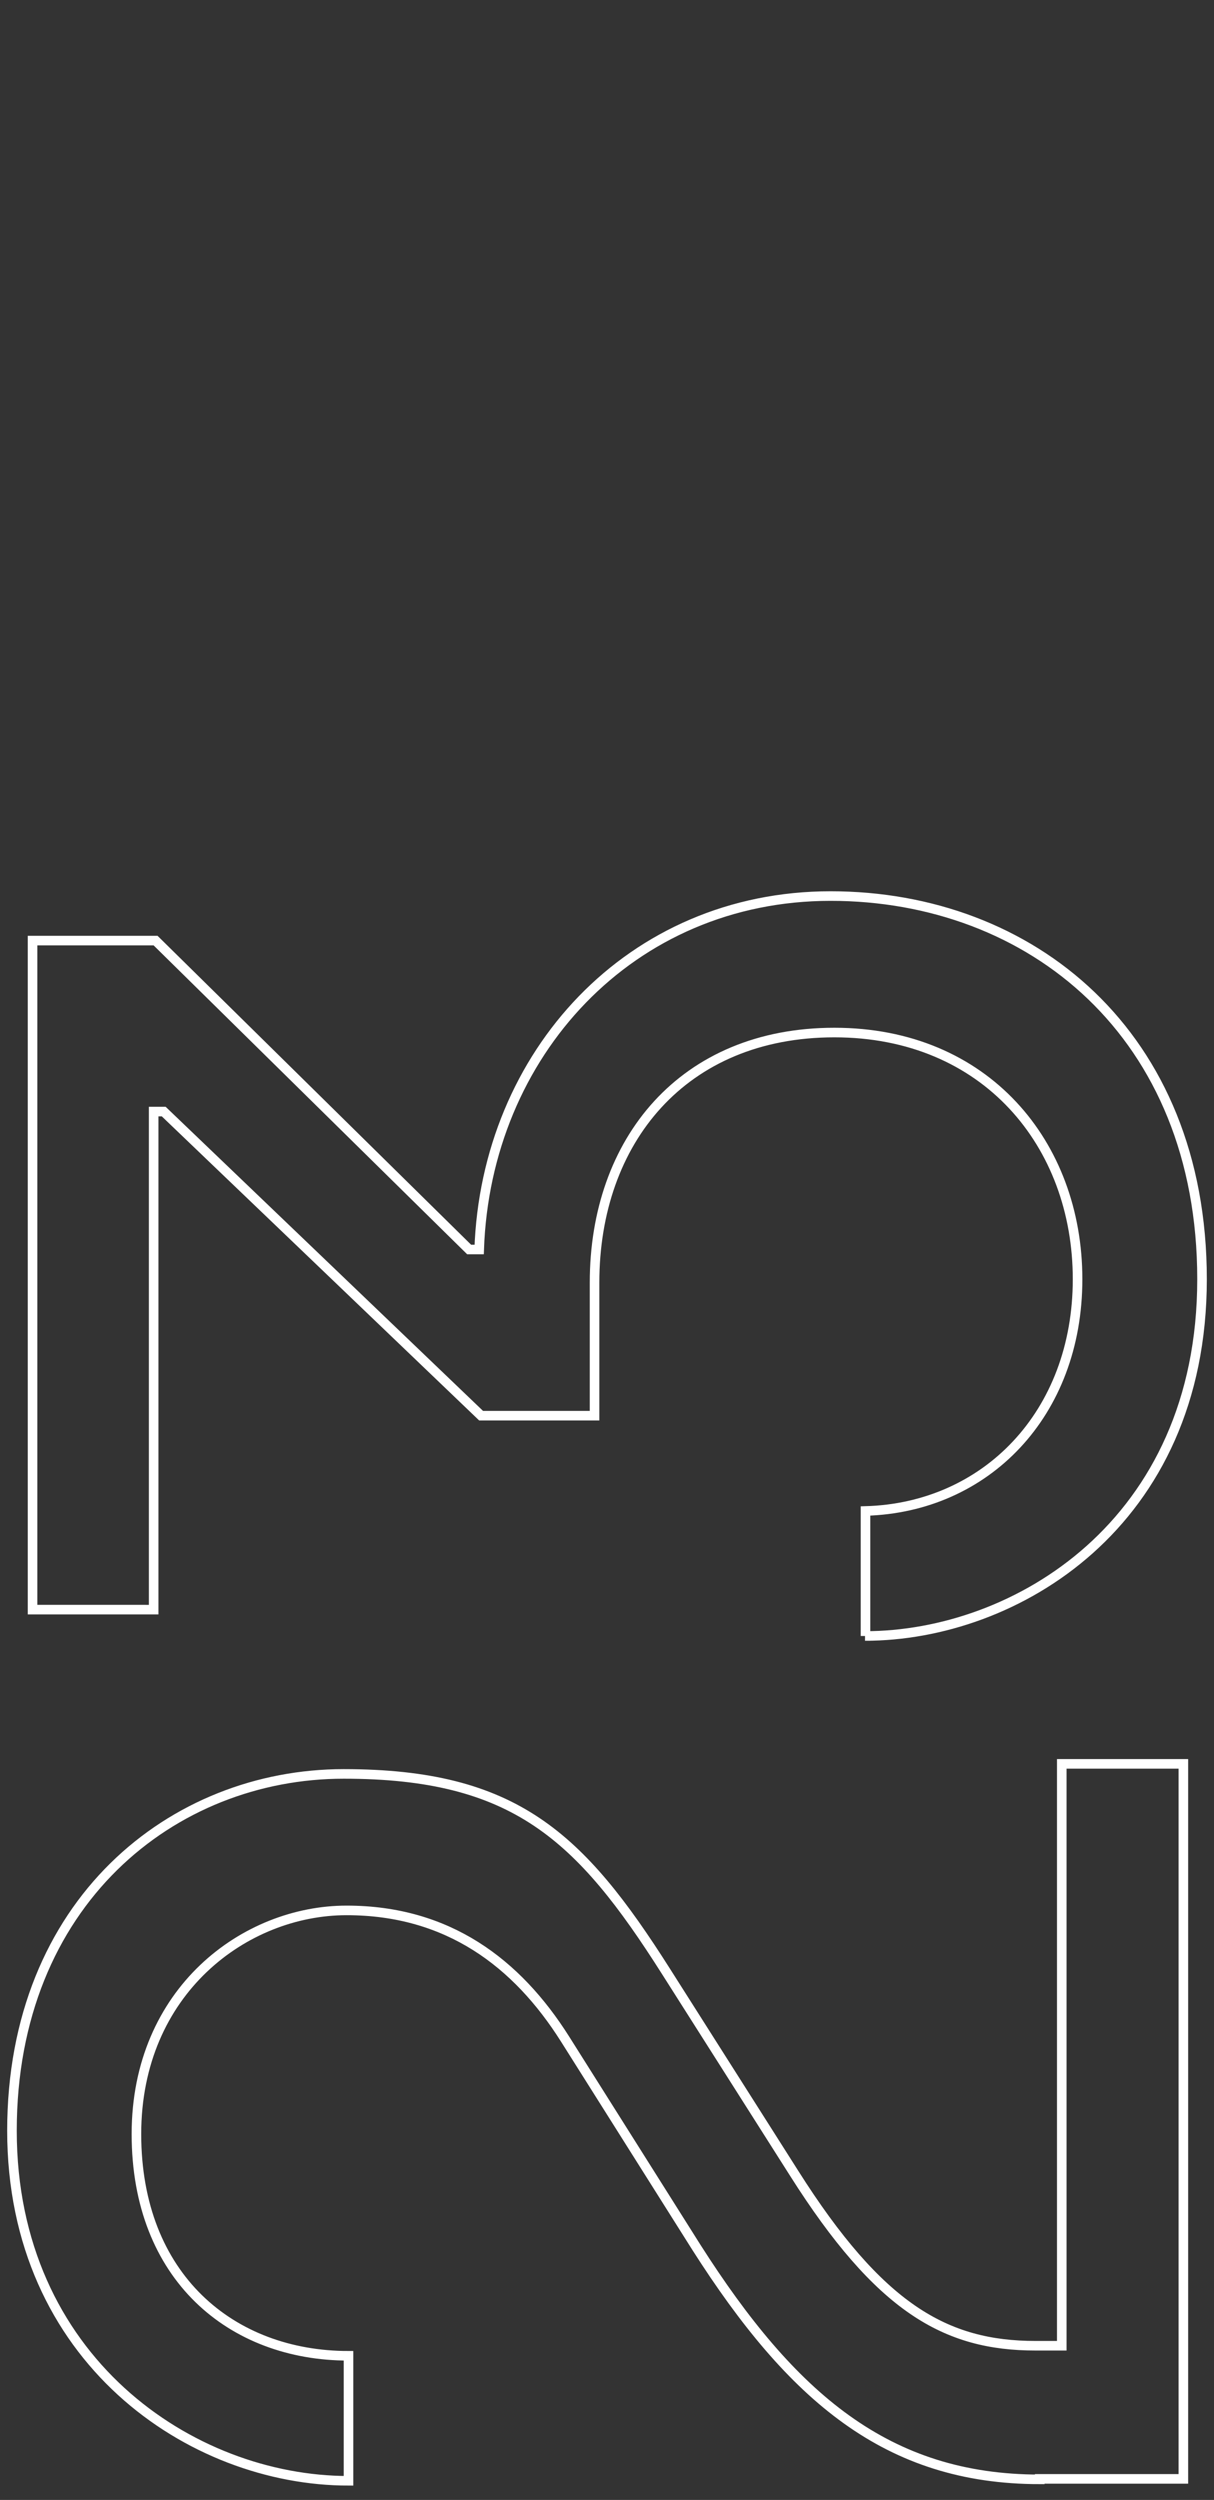
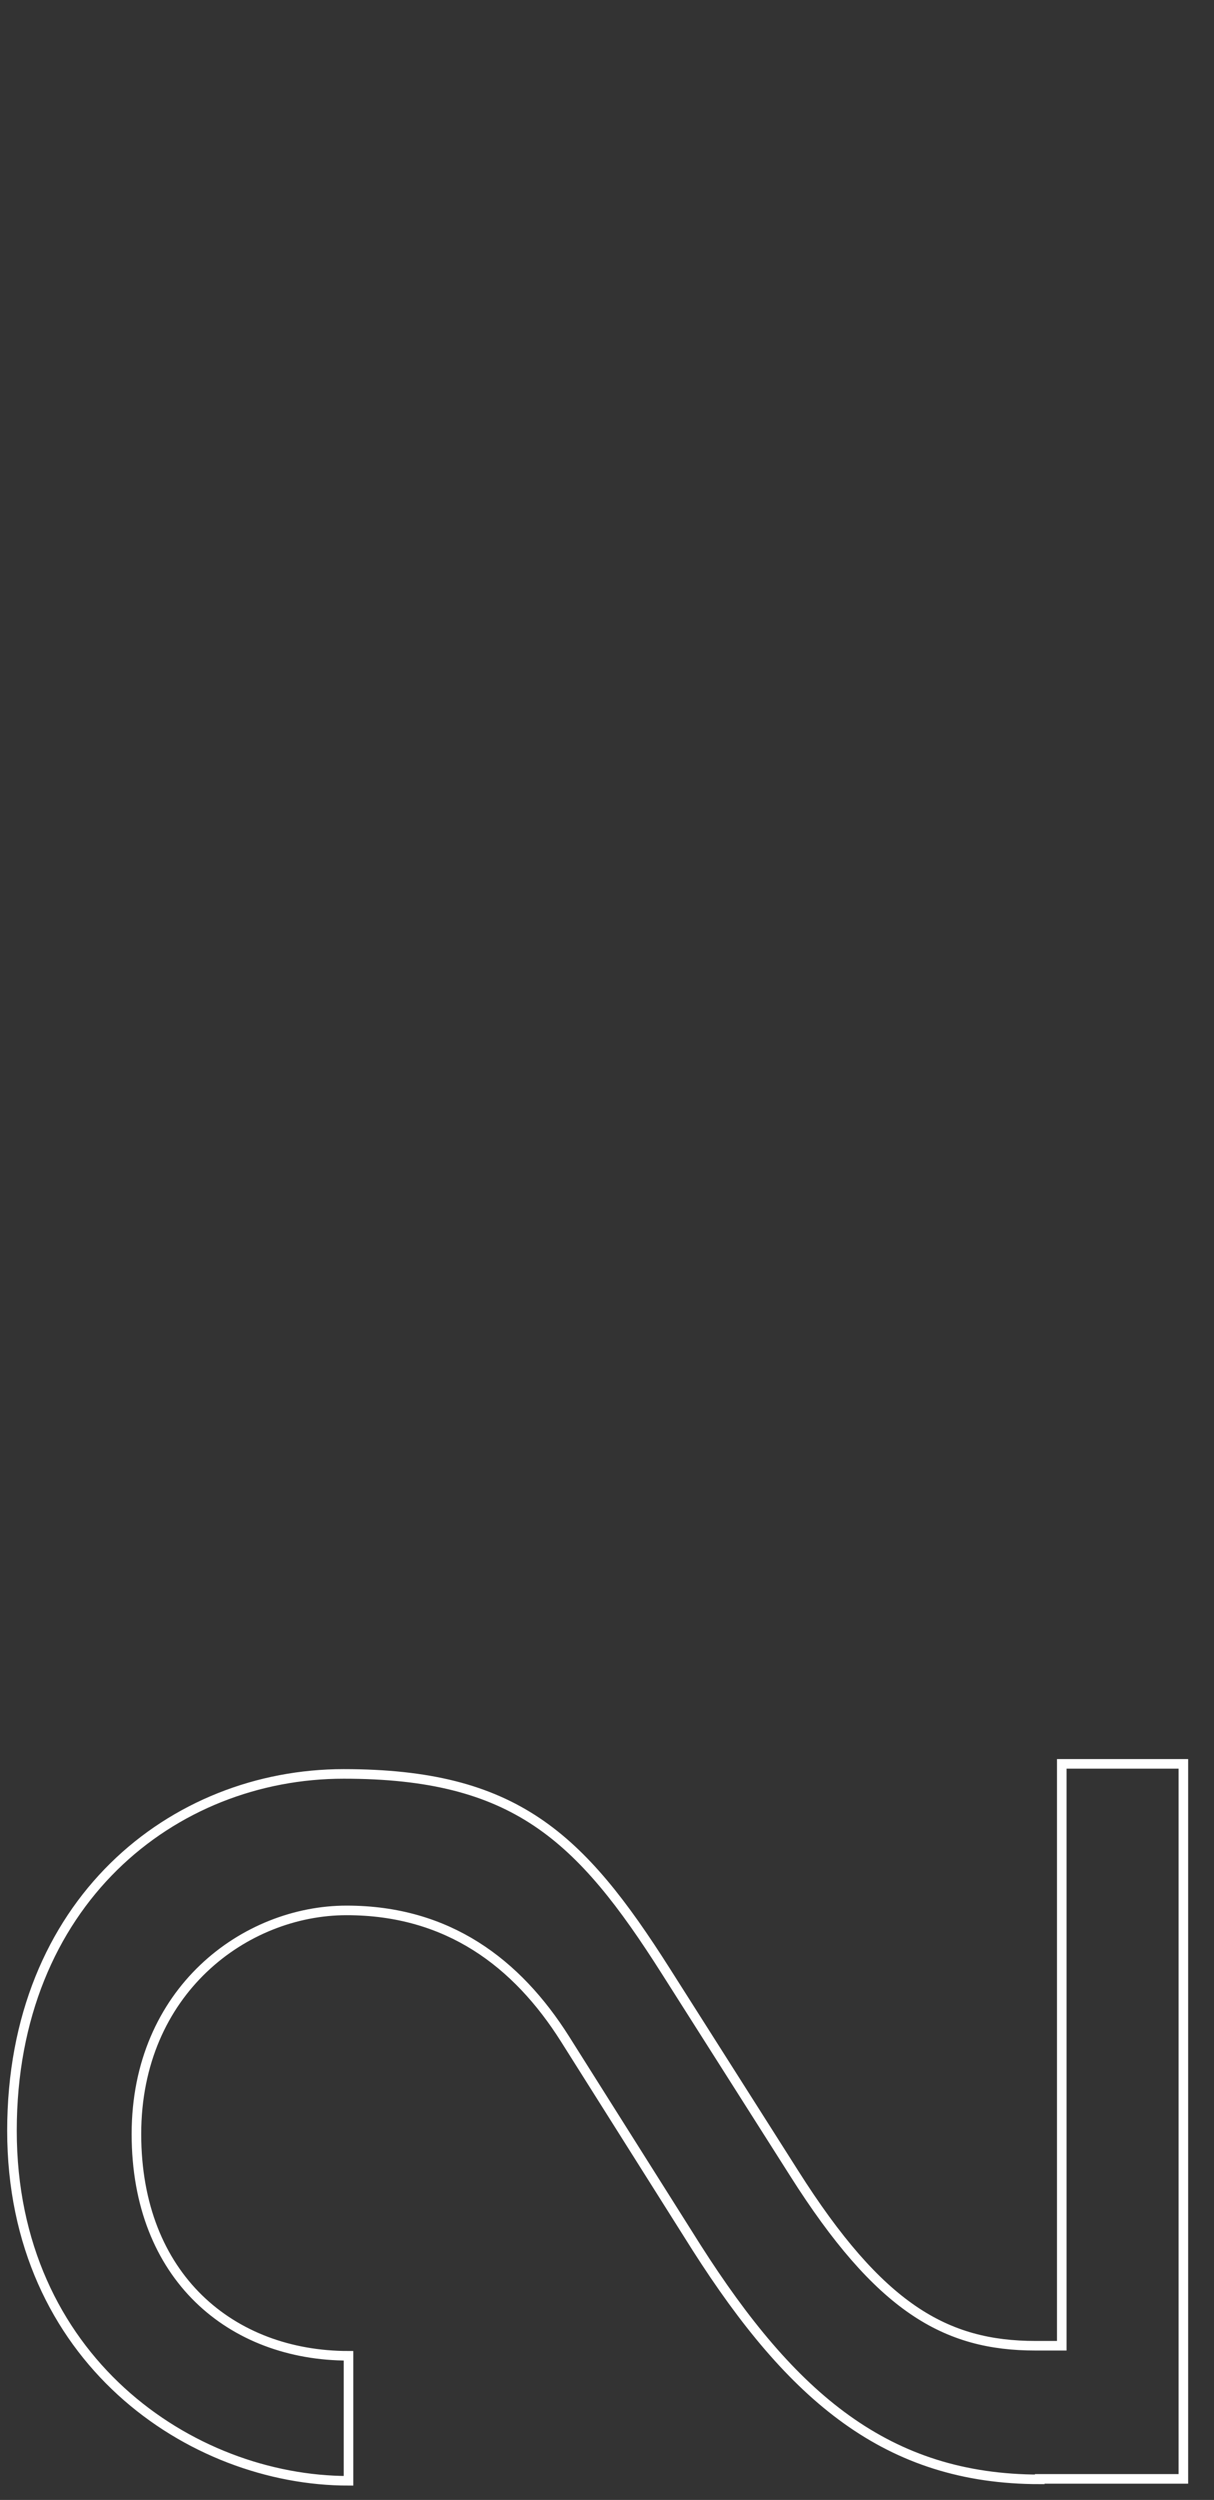
<svg xmlns="http://www.w3.org/2000/svg" id="Layer_1" width="253.6" height="522" version="1.1" viewBox="0 0 253.6 522">
  <rect x="0" y="0" width="253.6" height="522" fill="#333333" stroke="none" />
  <defs>
    <style>
      .st0 {
        fill: none;
        stroke: #fff;
        stroke-miterlimit: 10;
        stroke-width: 2px;
      }
    </style>
  </defs>
  <path class="st0" d="M217.2,517.7c-31.9,0-51.8-17.2-71.7-48.4l-27.5-43.6c-10-15.8-24.4-26.8-45.6-26.8s-43.9,16.8-43.9,46.7,19.9,46.3,44.3,46.3v26.1c-32.9,0-70.3-25.4-70.3-73.1s33.6-74.5,69.3-74.5,49.4,13,67.3,41.2l26.8,42.2c17.8,28.1,31.6,36,50.4,36h5.5v-121.5h25.4v149.3h-30Z" />
-   <path class="st0" d="M180.8,341.6v-26.1c25.1-.7,44.3-20.2,44.3-48.4s-19.2-51.5-50.8-51.5-50.1,22.6-50.1,52.2v27.8h-23.7l-66.3-63.5h-2.1v104H6.8v-139.7h25.7l65.5,64.5h2.1c1.4-40.8,31.6-73.8,73.4-73.8s77.6,28.8,77.6,80-39.1,74.5-70.4,74.5h0Z" />
</svg>